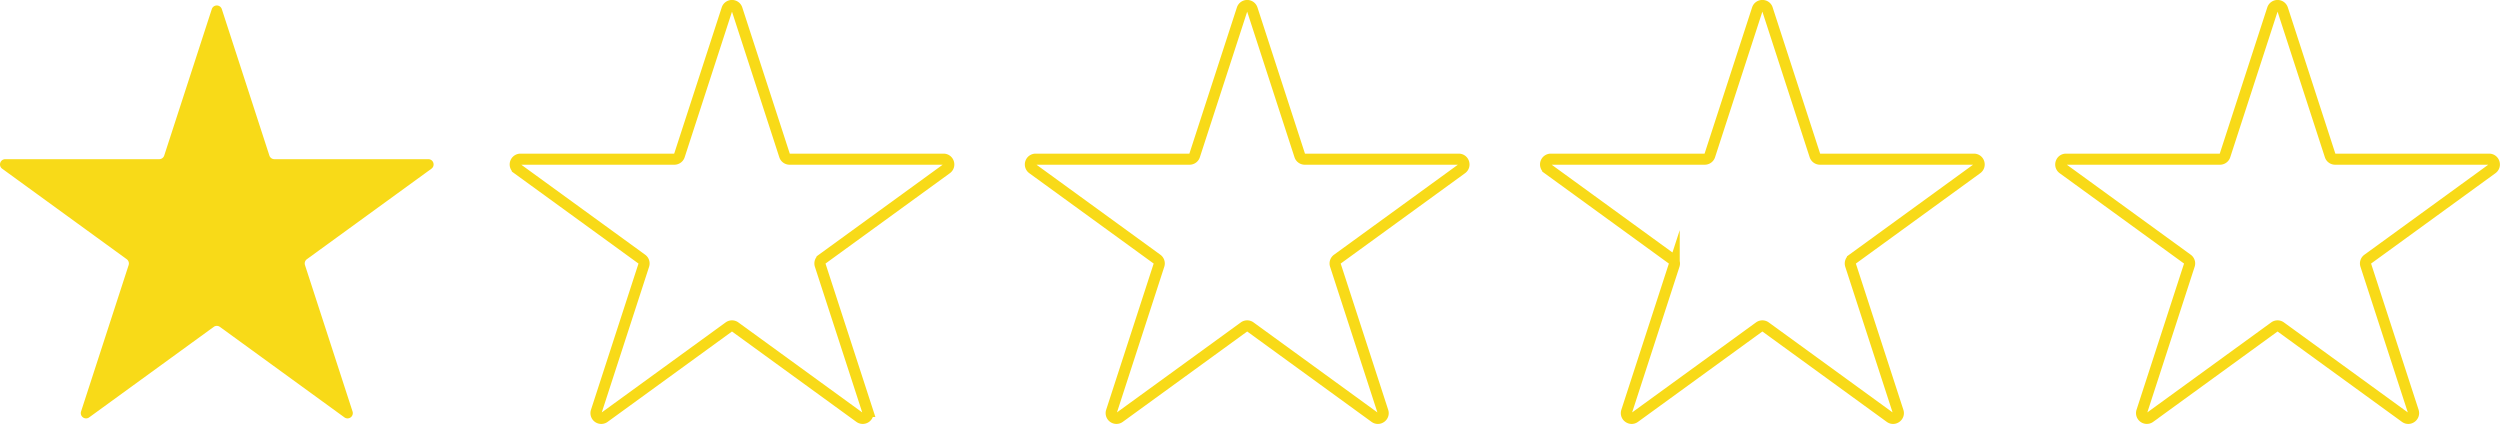
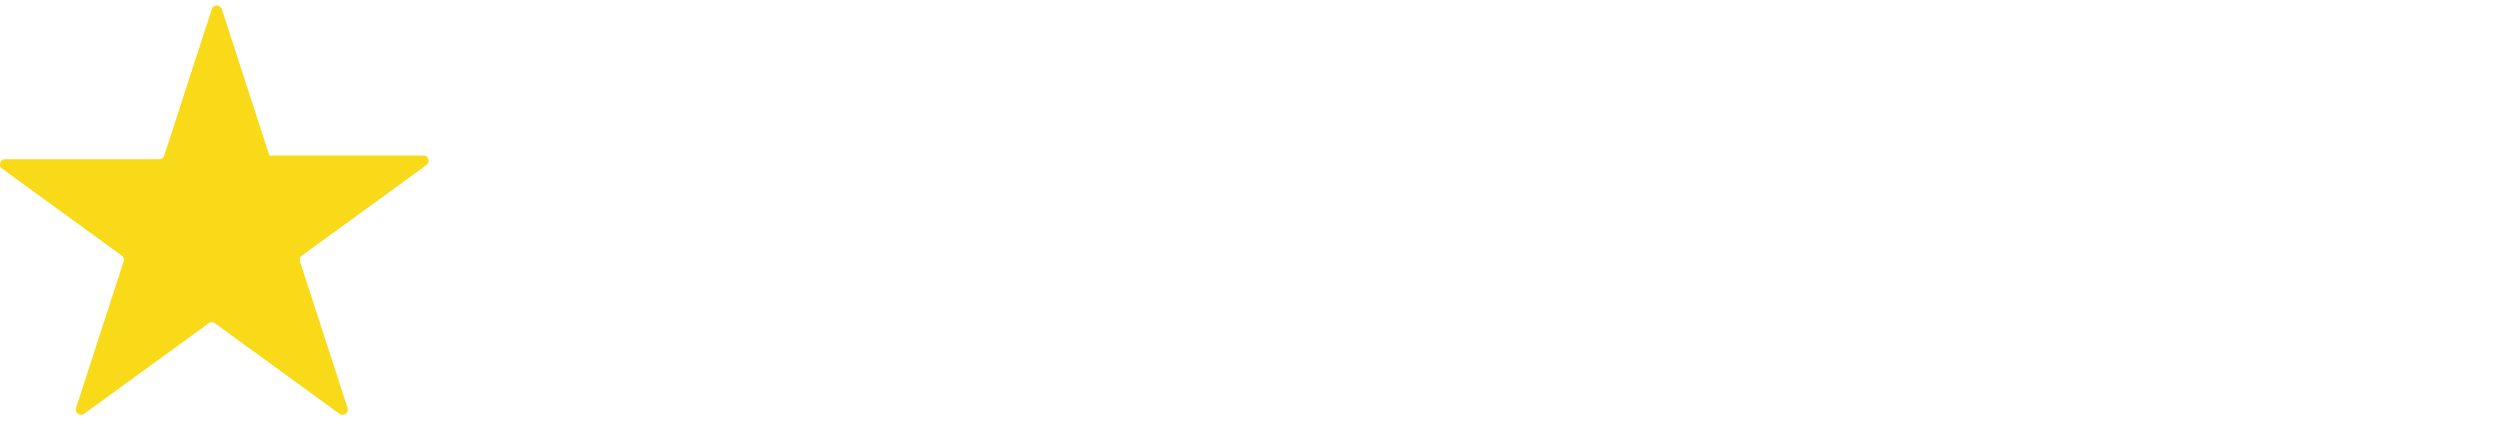
<svg xmlns="http://www.w3.org/2000/svg" width="150.493" height="25.52">
-   <path d="M13.353.55l2.863 8.813c.042.13.165.219.302.219h9.266c.308 0 .435.393.187.574l-7.497 5.447a.316.316 0 00-.115.354l2.863 8.812a.317.317 0 01-.488.356l-7.496-5.447a.317.317 0 00-.373 0l-7.497 5.447a.317.317 0 01-.488-.356l2.864-8.812a.318.318 0 00-.116-.354L.131 10.156a.317.317 0 01.187-.574h9.266c.137 0 .26-.089.302-.219L12.749.55a.317.317 0 01.604 0" fill="#f8da18" />
-   <path d="M44.365.55l2.864 8.813c.042.13.164.219.302.219h9.266c.307 0 .435.393.187.574l-7.497 5.447a.317.317 0 00-.115.354l2.864 8.812a.318.318 0 01-.489.356l-7.497-5.447a.317.317 0 00-.372 0l-7.497 5.447a.317.317 0 01-.488-.356l2.863-8.812a.315.315 0 00-.115-.354l-7.497-5.447a.318.318 0 01.187-.574h9.266c.137 0 .26-.089.301-.219L43.763.55a.316.316 0 01.602 0h0m31.013 0l2.864 8.813c.042.13.164.219.3.219h9.268c.307 0 .435.393.187.574L80.5 15.603a.316.316 0 00-.115.354l2.862 8.812c.097.293-.238.536-.488.356l-7.495-5.447a.317.317 0 00-.373 0l-7.498 5.447a.317.317 0 01-.487-.356l2.863-8.812a.317.317 0 00-.115-.354l-7.497-5.447a.317.317 0 01.186-.574h9.267c.137 0 .26-.089.301-.219L74.775.55a.317.317 0 01.603 0h0m31.014 0l2.862 8.813a.32.32 0 00.303.219h9.268c.305 0 .433.393.184.574l-7.496 5.447a.32.32 0 00-.116.354l2.863 8.812c.096.293-.24.536-.487.356l-7.496-5.447a.318.318 0 00-.373 0l-7.498 5.447c-.247.18-.581-.063-.488-.356l2.864-8.812a.315.315 0 00-.115-.354l-7.497-5.447a.317.317 0 01.187-.574h9.267a.316.316 0 00.3-.219L105.788.55c.097-.293.51-.293.605 0h0m31.011 0l2.864 8.813c.041.13.163.219.301.219h9.267c.307 0 .436.393.187.574l-7.496 5.447a.314.314 0 00-.116.354l2.864 8.812c.093.293-.242.536-.488.356l-7.498-5.447a.316.316 0 00-.372 0l-7.498 5.447a.318.318 0 01-.488-.356l2.863-8.812a.315.315 0 00-.114-.354l-7.498-5.447c-.247-.18-.12-.574.187-.574h9.267c.137 0 .26-.089.301-.219L136.801.55a.317.317 0 01.603 0z" fill="none" stroke="#f8da18" stroke-width=".667" stroke-miterlimit="10" />
+   <path d="M13.353.55l2.863 8.813h9.266c.308 0 .435.393.187.574l-7.497 5.447a.316.316 0 00-.115.354l2.863 8.812a.317.317 0 01-.488.356l-7.496-5.447a.317.317 0 00-.373 0l-7.497 5.447a.317.317 0 01-.488-.356l2.864-8.812a.318.318 0 00-.116-.354L.131 10.156a.317.317 0 01.187-.574h9.266c.137 0 .26-.089.302-.219L12.749.55a.317.317 0 01.604 0" fill="#f8da18" />
</svg>